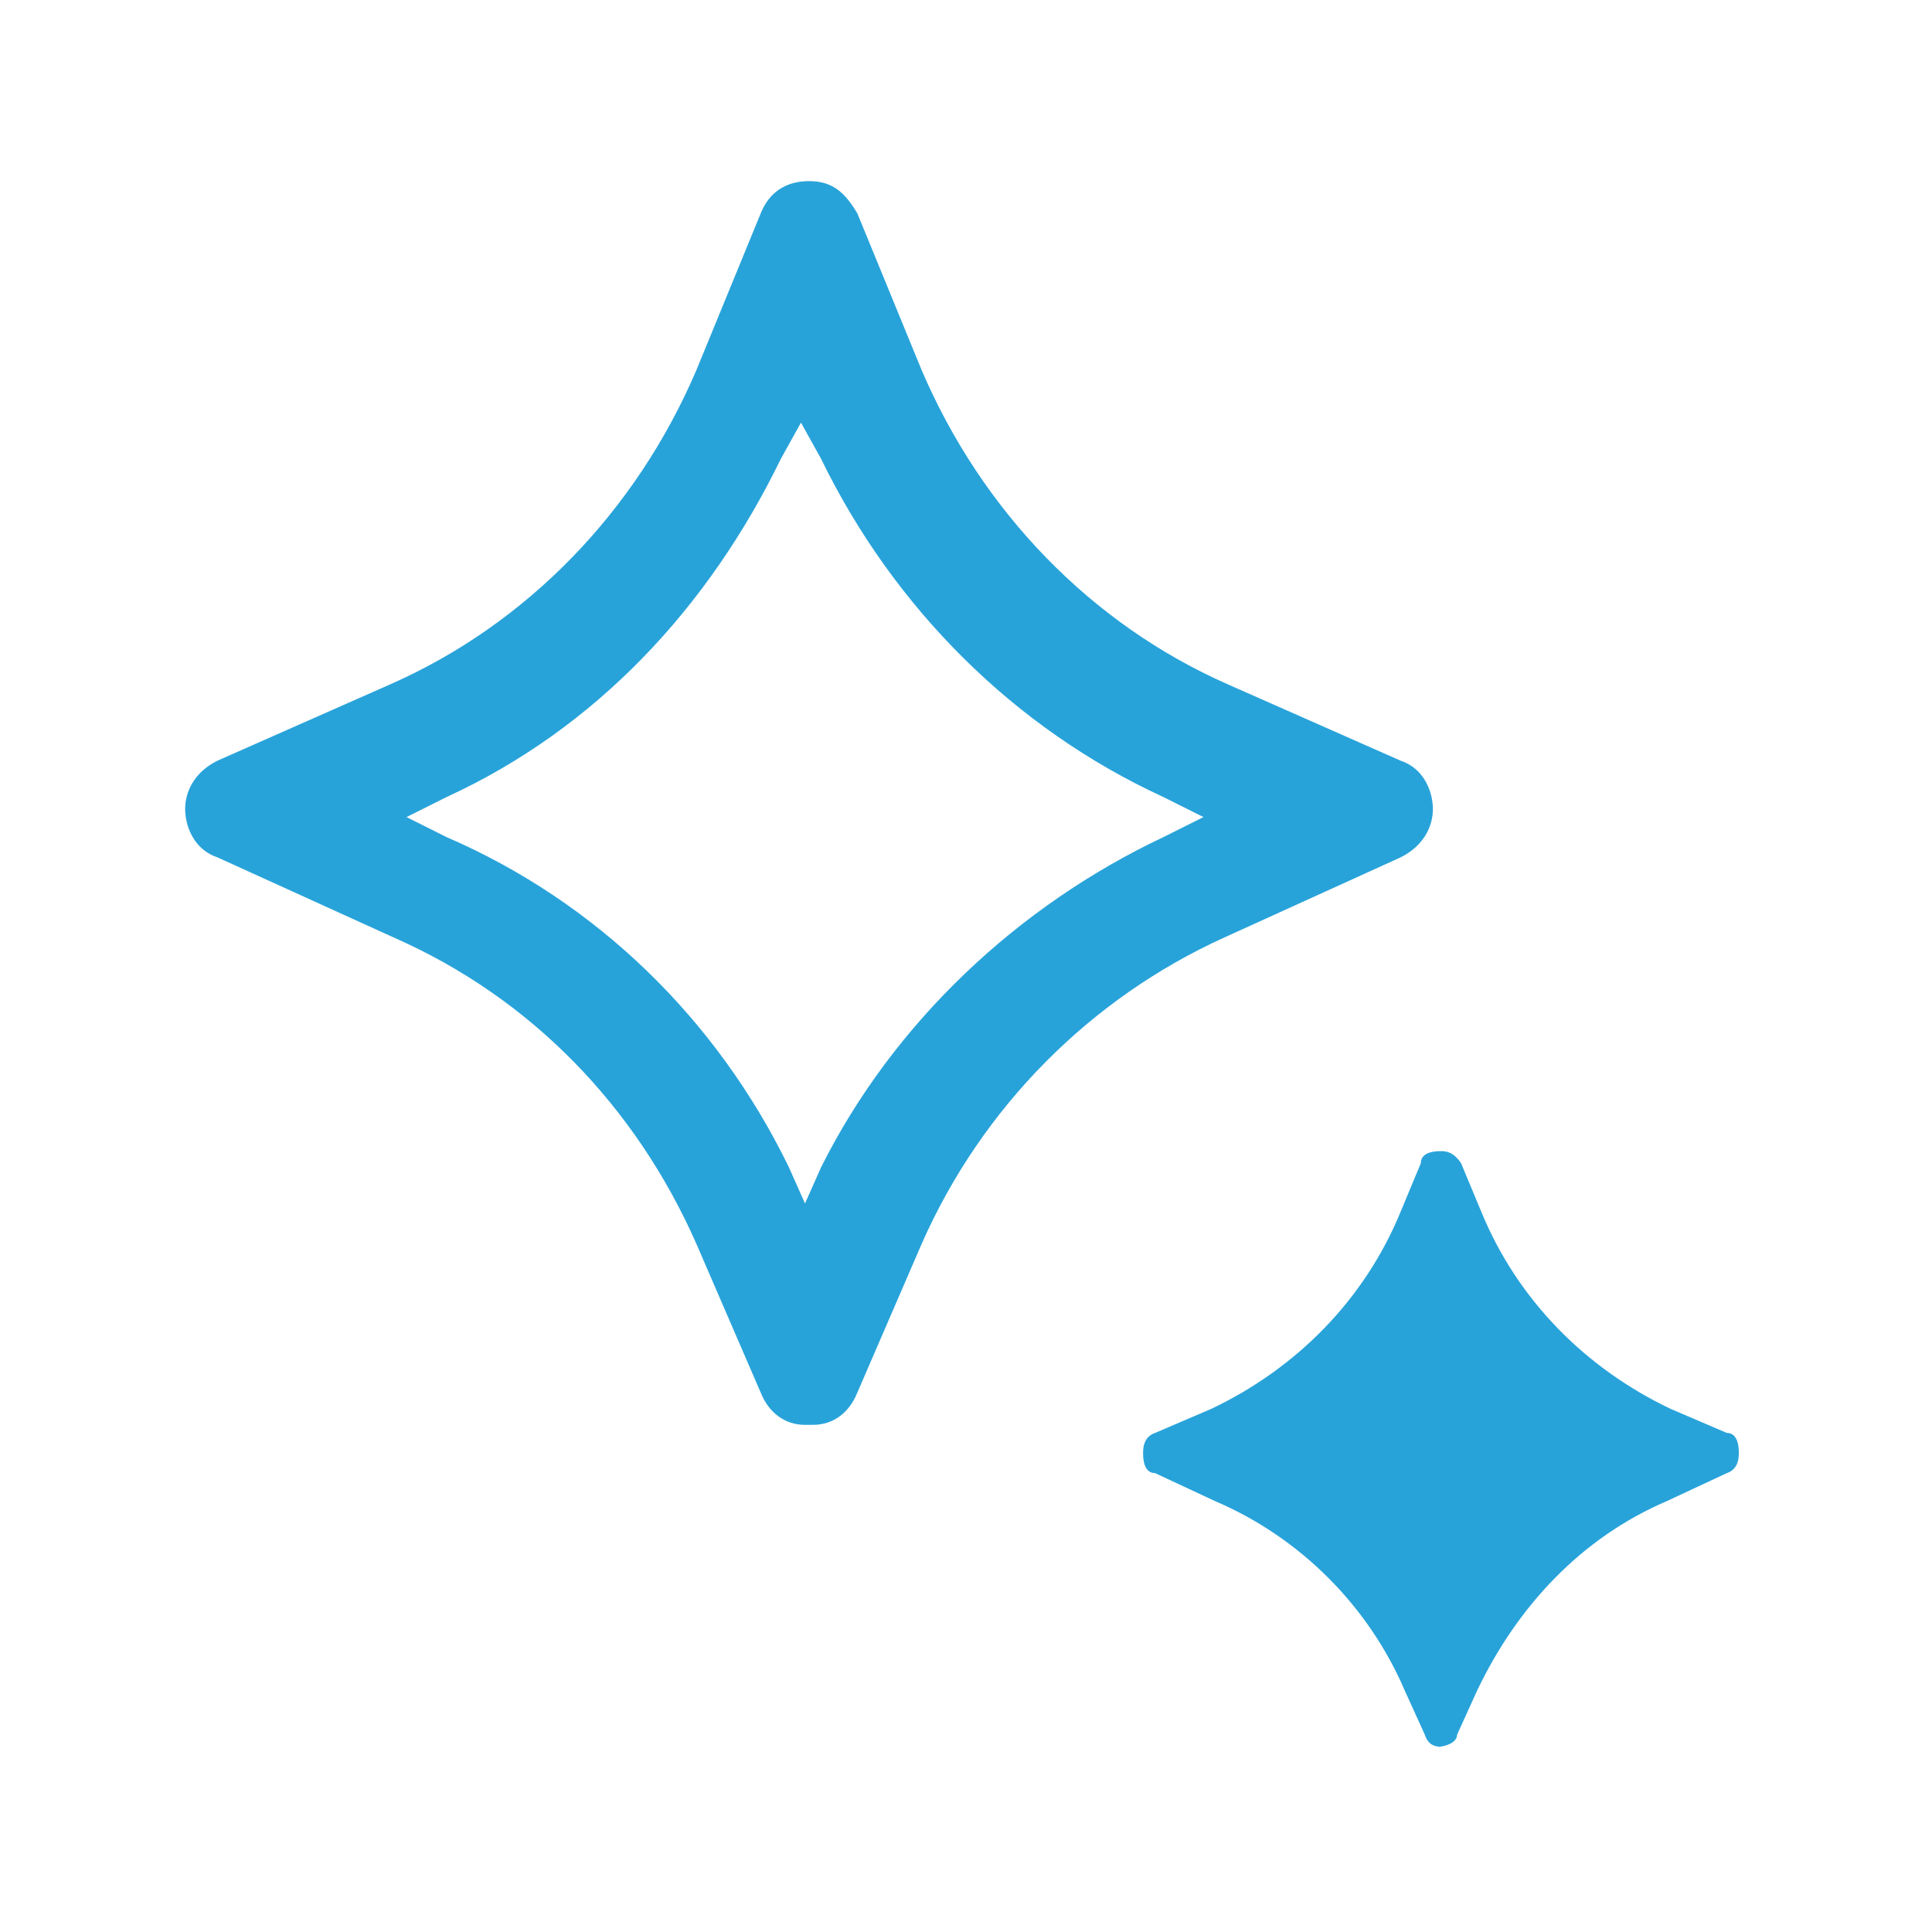
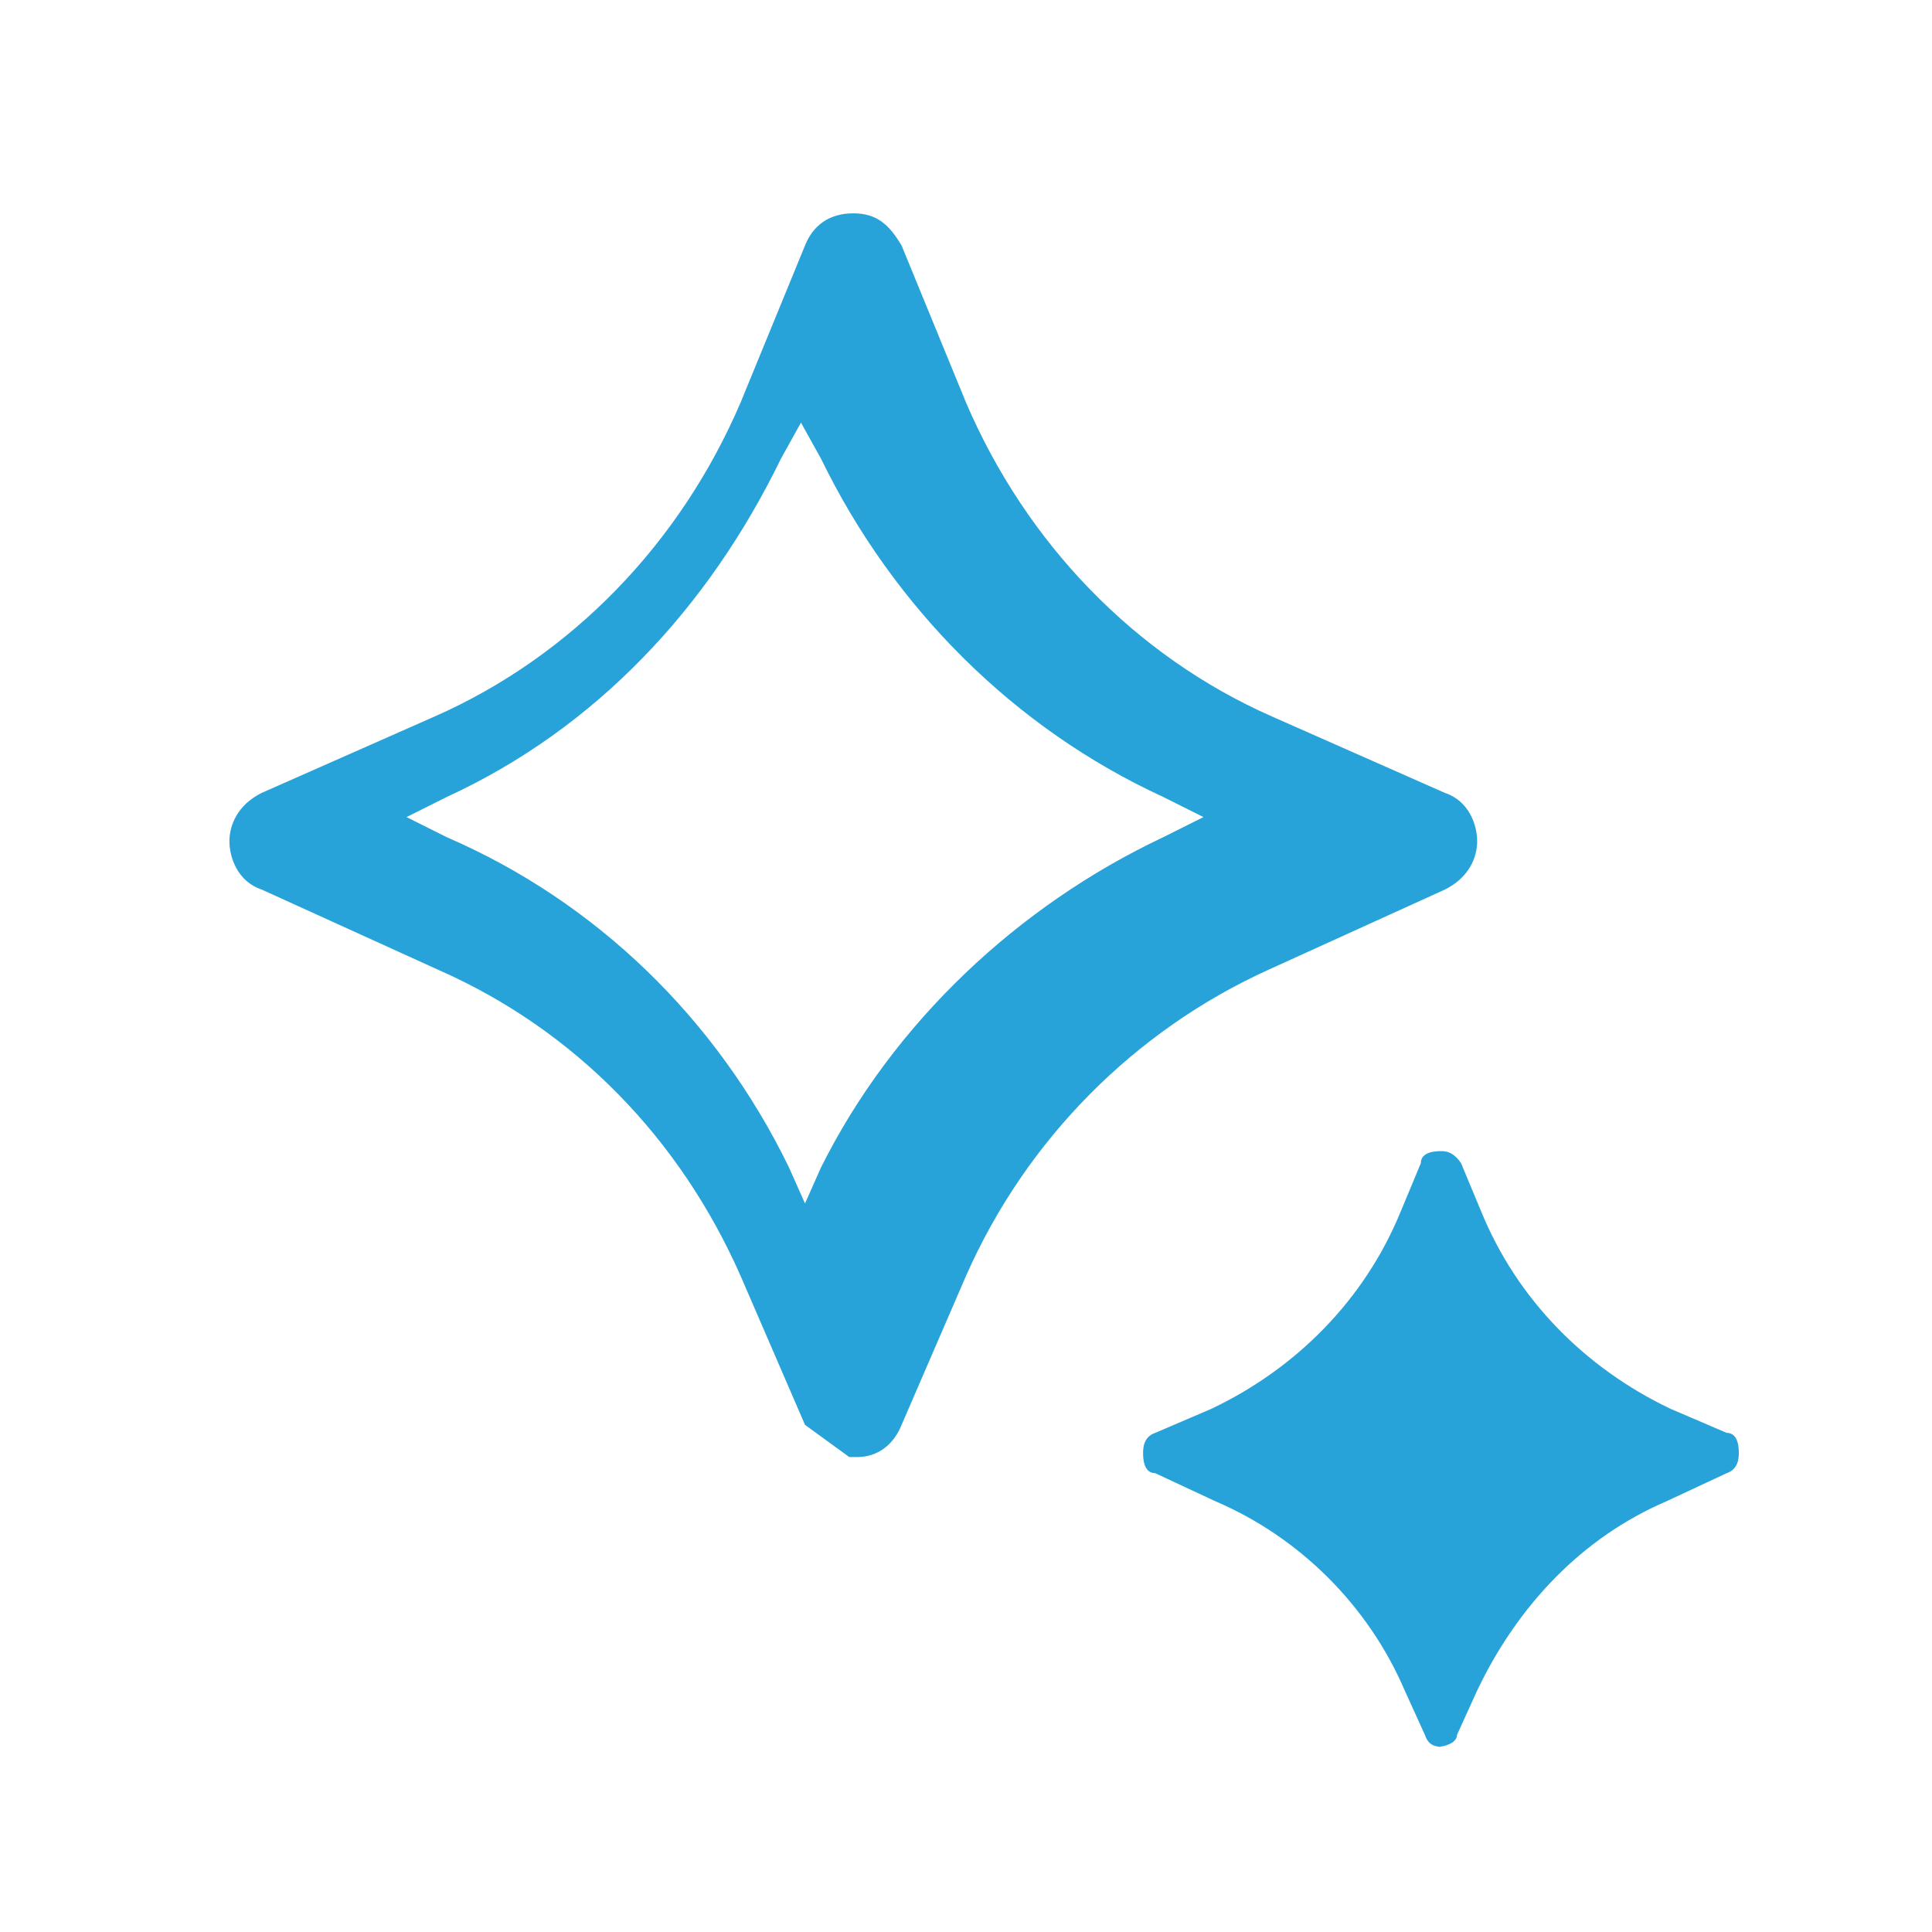
<svg xmlns="http://www.w3.org/2000/svg" id="Layer_1" version="1.1" viewBox="0 0 48 48">
  <defs>
    <style>
      .st0 {
        fill: none;
      }

      .st1 {
        fill: #28a3da;
      }
    </style>
  </defs>
-   <rect class="st0" width="48" height="48" />
-   <path class="st1" d="M35.9,43.4c-.2,0-.4,0-.5-.3l-.5-1.1c-.9-2.1-2.6-3.8-4.7-4.7l-1.5-.7c-.3,0-.3-.4-.3-.5s0-.4.3-.5l1.4-.6c2.1-1,3.8-2.7,4.7-4.9l.5-1.2c0-.3.4-.3.5-.3s.3,0,.5.3l.5,1.2c.9,2.2,2.6,3.9,4.7,4.9l1.4.6c.3,0,.3.4.3.5s0,.4-.3.5l-1.5.7c-2.1.9-3.7,2.6-4.7,4.7l-.5,1.1c0,.2-.3.3-.5.3h.2ZM20,35.4c-.5,0-.9-.3-1.1-.8l-1.6-3.7c-1.5-3.4-4.1-6.1-7.5-7.6l-4.4-2c-.6-.2-.8-.8-.8-1.2s.2-.9.8-1.2l4.3-1.9c3.4-1.5,6.1-4.3,7.6-7.8l1.6-3.9c.2-.5.6-.8,1.2-.8s.9.3,1.2.8l1.6,3.9c1.5,3.5,4.2,6.3,7.6,7.8l4.3,1.9c.6.2.8.8.8,1.2s-.2.9-.8,1.2l-4.4,2c-3.3,1.5-6,4.2-7.5,7.6l-1.6,3.7c-.2.5-.6.8-1.1.8h-.2ZM19.4,11.4c-1.8,3.7-4.6,6.7-8.3,8.4l-1,.5,1,.5c3.7,1.6,6.7,4.5,8.5,8.2l.4.9.4-.9c1.8-3.6,4.9-6.5,8.5-8.2l1-.5-1-.5c-3.7-1.7-6.7-4.7-8.5-8.4l-.5-.9-.5.9h0Z" />
+   <path class="st1" d="M35.9,43.4c-.2,0-.4,0-.5-.3l-.5-1.1c-.9-2.1-2.6-3.8-4.7-4.7l-1.5-.7c-.3,0-.3-.4-.3-.5s0-.4.3-.5l1.4-.6c2.1-1,3.8-2.7,4.7-4.9l.5-1.2c0-.3.4-.3.5-.3s.3,0,.5.3l.5,1.2c.9,2.2,2.6,3.9,4.7,4.9l1.4.6c.3,0,.3.4.3.5s0,.4-.3.5l-1.5.7c-2.1.9-3.7,2.6-4.7,4.7l-.5,1.1c0,.2-.3.3-.5.3h.2ZM20,35.4l-1.6-3.7c-1.5-3.4-4.1-6.1-7.5-7.6l-4.4-2c-.6-.2-.8-.8-.8-1.2s.2-.9.8-1.2l4.3-1.9c3.4-1.5,6.1-4.3,7.6-7.8l1.6-3.9c.2-.5.6-.8,1.2-.8s.9.3,1.2.8l1.6,3.9c1.5,3.5,4.2,6.3,7.6,7.8l4.3,1.9c.6.2.8.8.8,1.2s-.2.9-.8,1.2l-4.4,2c-3.3,1.5-6,4.2-7.5,7.6l-1.6,3.7c-.2.5-.6.8-1.1.8h-.2ZM19.4,11.4c-1.8,3.7-4.6,6.7-8.3,8.4l-1,.5,1,.5c3.7,1.6,6.7,4.5,8.5,8.2l.4.9.4-.9c1.8-3.6,4.9-6.5,8.5-8.2l1-.5-1-.5c-3.7-1.7-6.7-4.7-8.5-8.4l-.5-.9-.5.9h0Z" />
</svg>